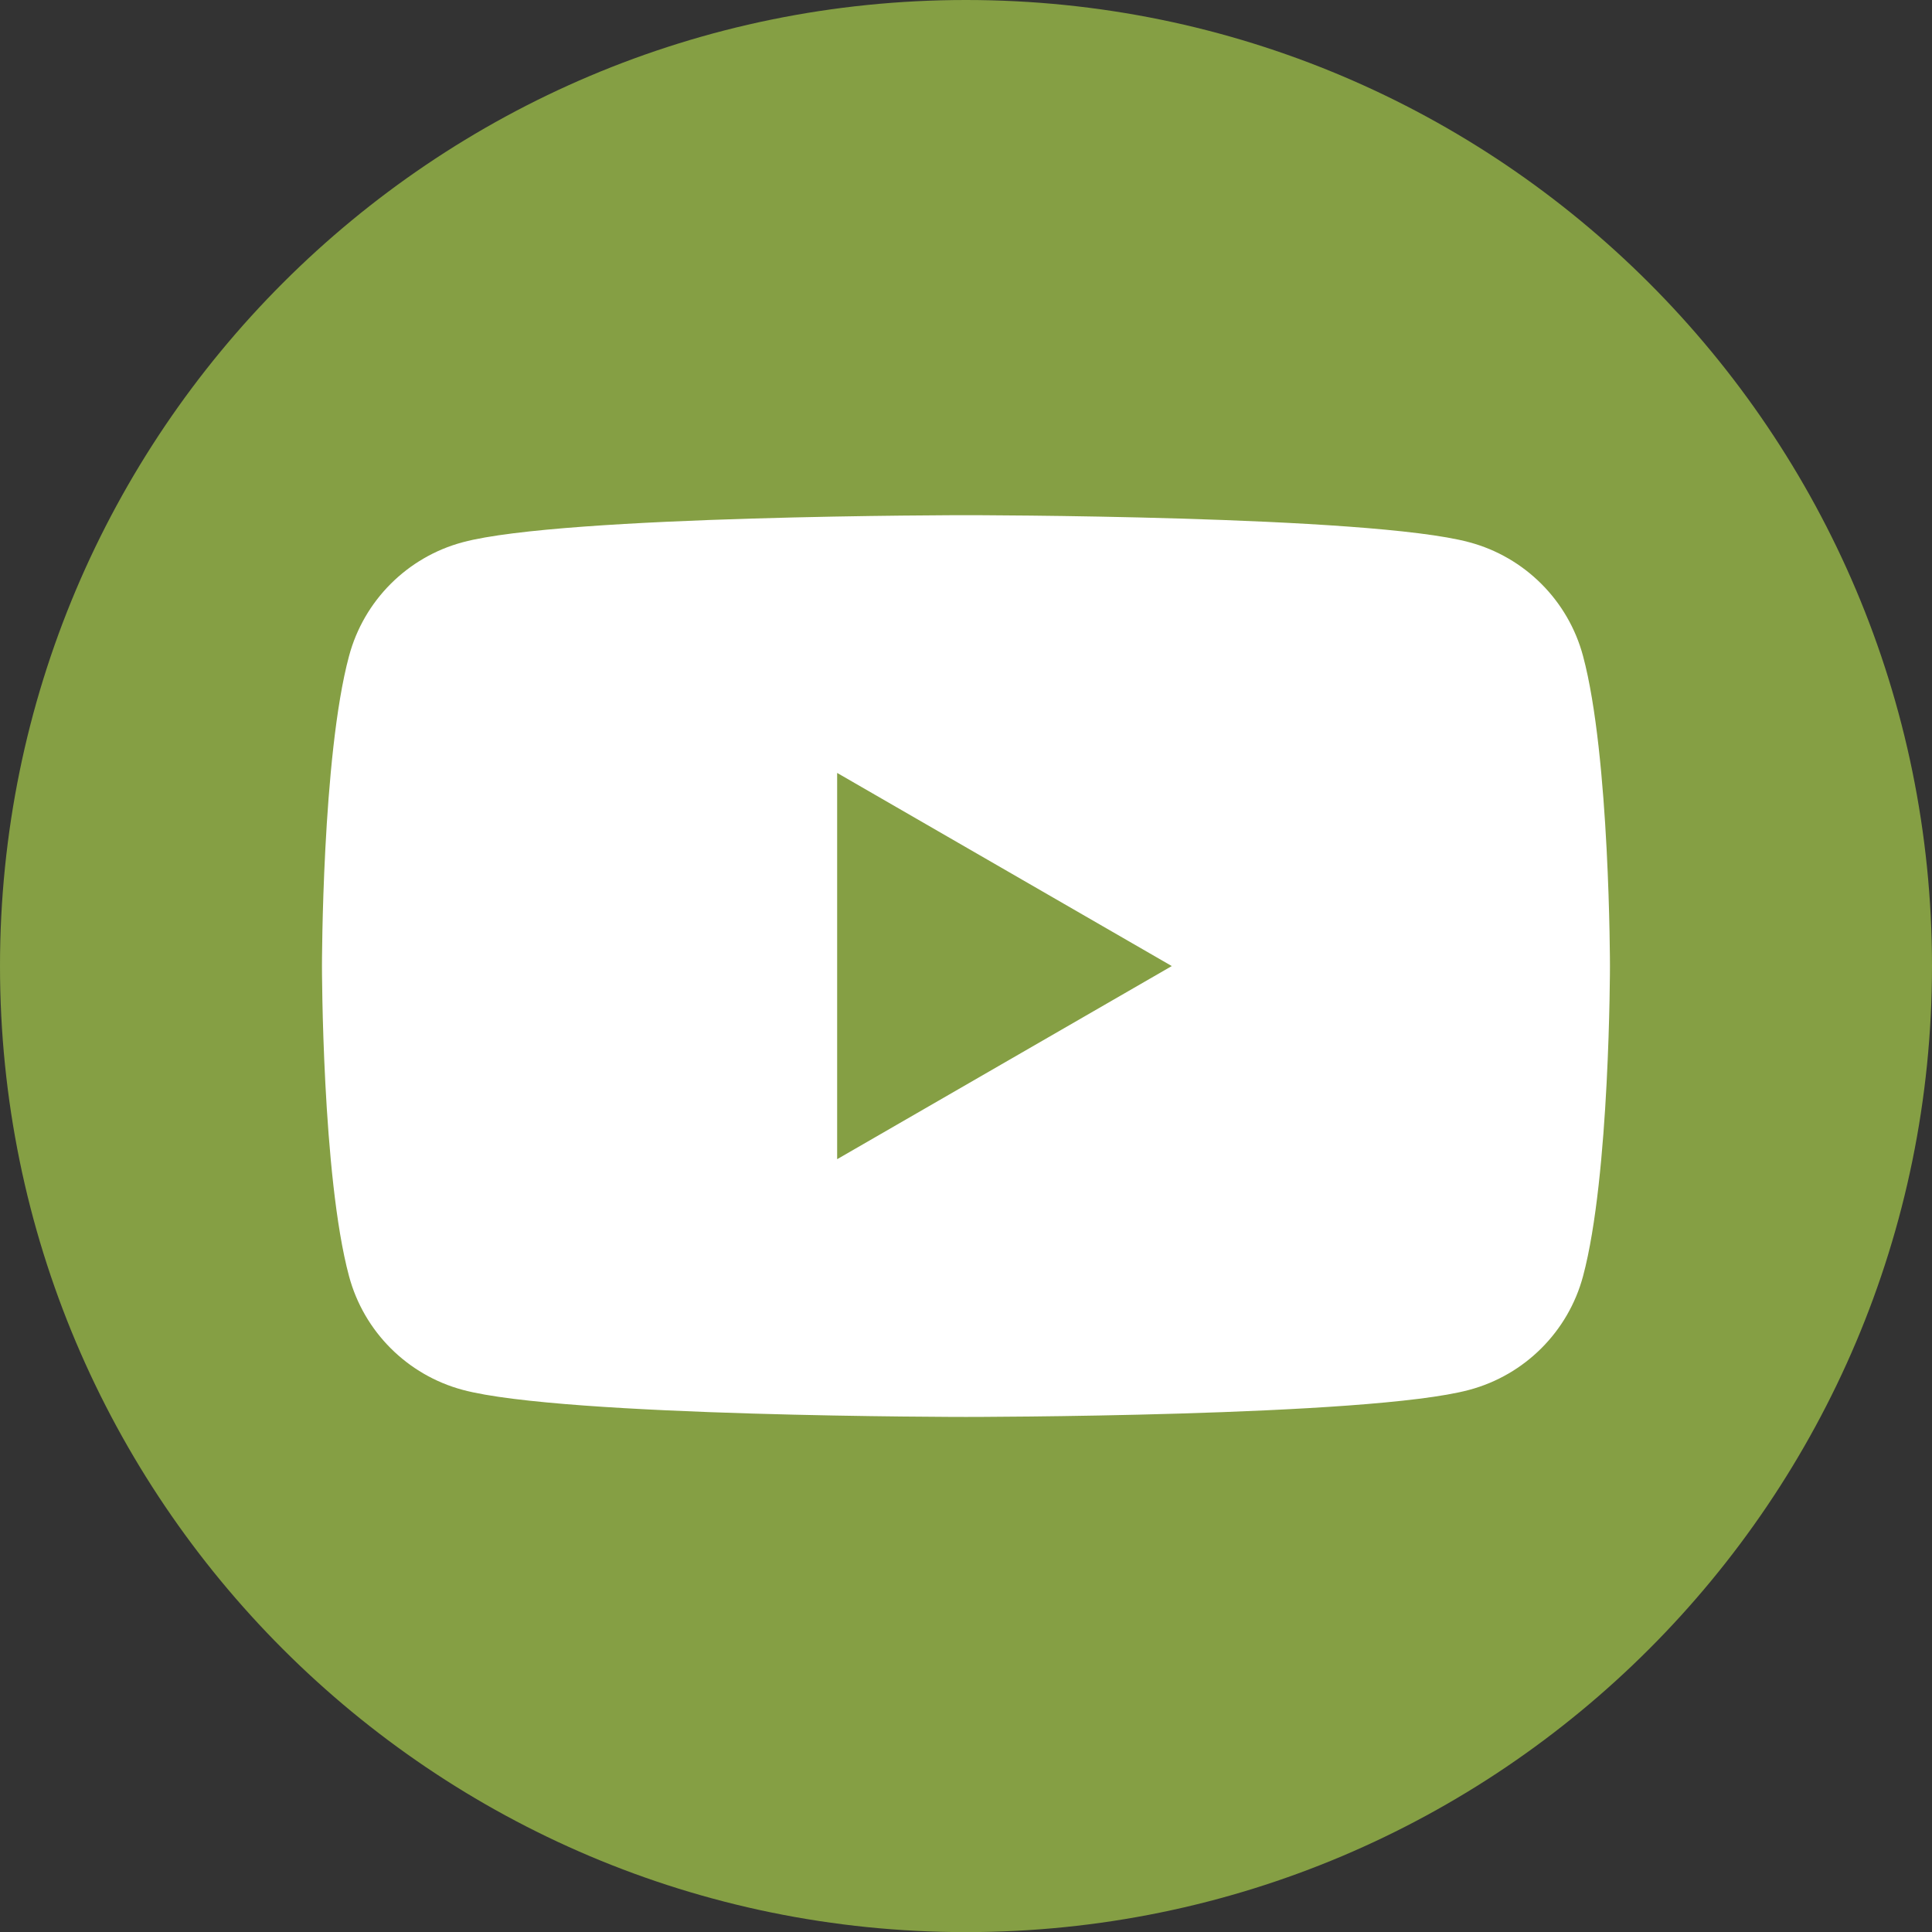
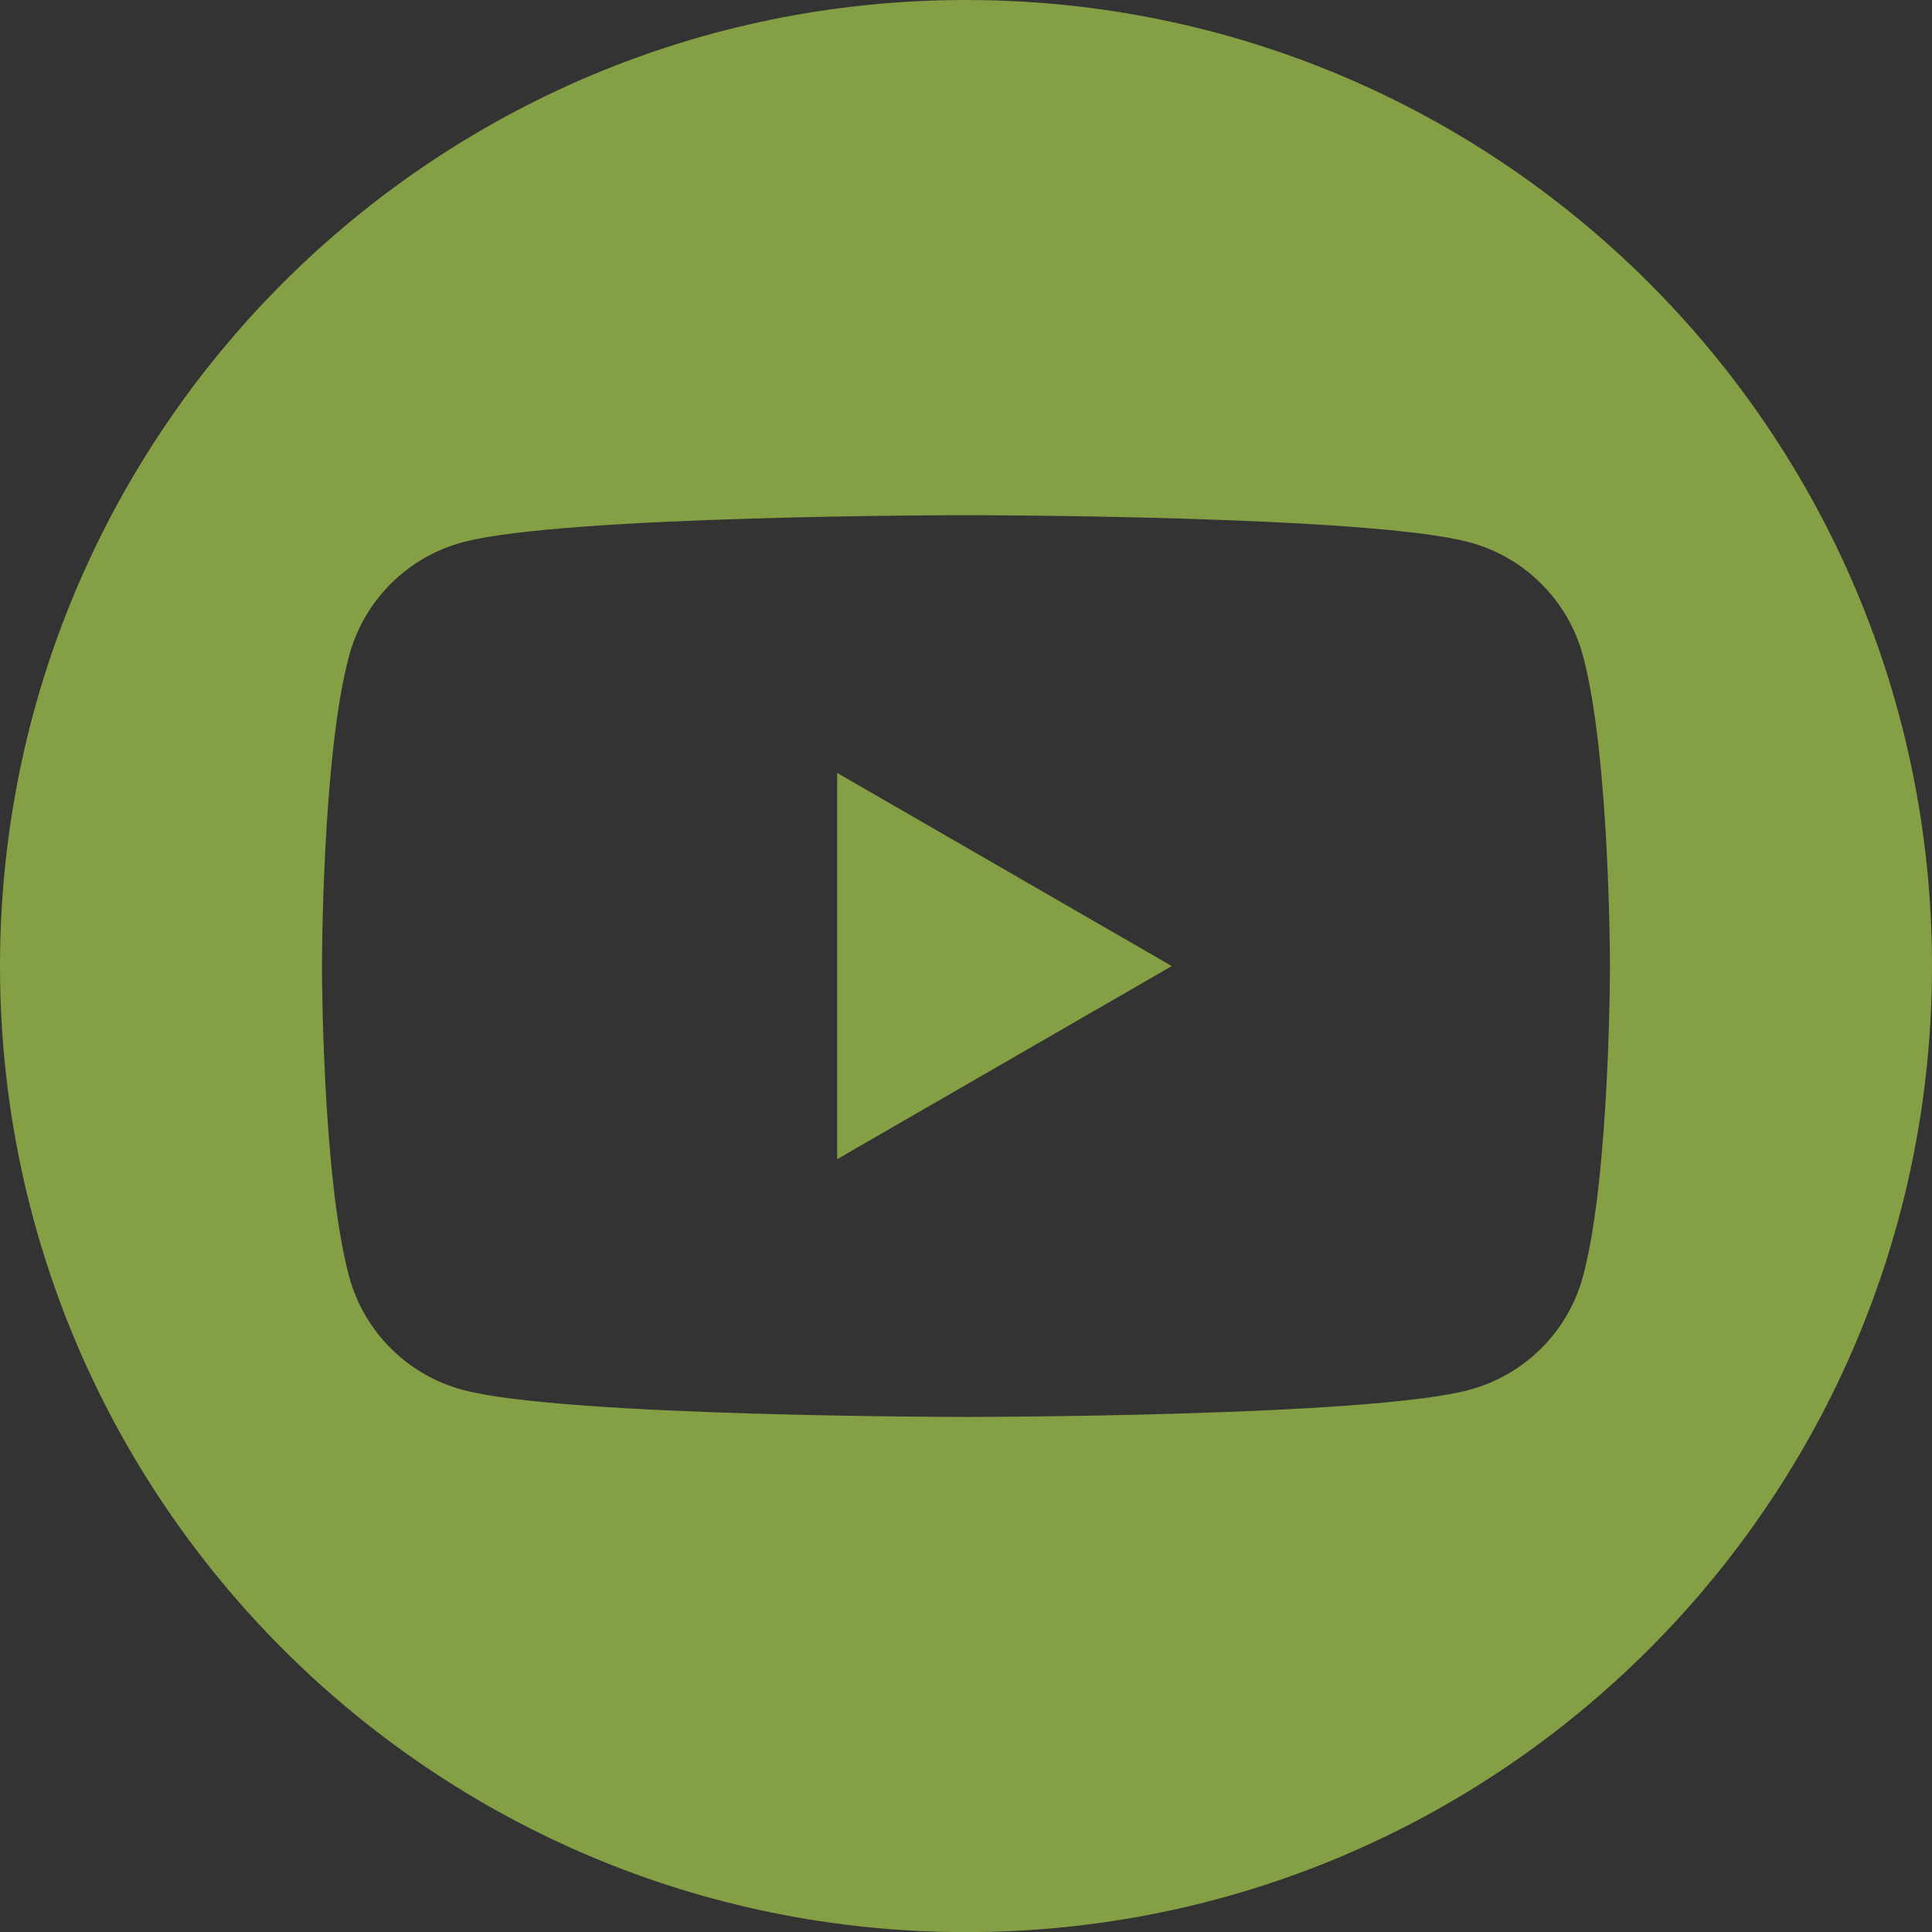
<svg xmlns="http://www.w3.org/2000/svg" id="Ebene_2" data-name="Ebene 2" viewBox="0 0 499.97 500">
  <rect x="0" y="0" width="499.97" height="500" fill="#333333" stroke="none" />
  <defs>
    <style>
      .cls-1 {
        fill: #fff;
      }

      .cls-2 {
        fill: #859f44;
      }
    </style>
  </defs>
  <g id="Logo">
-     <path class="cls-1" d="m467.87,250c0-120.35-97.56-217.9-217.9-217.9S32.1,129.65,32.1,250s97.56,217.9,217.88,217.9,217.9-97.56,217.9-217.9" />
-     <path class="cls-2" d="m216.64,299.98l86.6-49.98-86.6-49.98v99.96Zm199.99-49.98s0,54.22-6.96,80.24c-3.83,14.34-15.1,25.61-29.47,29.44-25.99,7-130.22,7-130.22,7,0,0-104.2,0-130.22-7-14.34-3.83-25.61-15.1-29.44-29.44-7-26.02-7-80.24-7-80.24,0,0,0-54.22,7-80.21,3.83-14.37,15.1-25.64,29.44-29.47,26.02-7,130.22-7,130.22-7,0,0,104.24,0,130.22,7,14.37,3.83,25.64,15.1,29.47,29.47,6.96,25.99,6.96,80.21,6.96,80.21m83.34,0C499.97,111.93,388.04,0,249.97,0S0,111.93,0,250s111.93,250,249.97,250,250-111.93,250-250" />
+     <path class="cls-2" d="m216.64,299.98l86.6-49.98-86.6-49.98Zm199.99-49.98s0,54.22-6.96,80.24c-3.83,14.34-15.1,25.61-29.47,29.44-25.99,7-130.22,7-130.22,7,0,0-104.2,0-130.22-7-14.34-3.83-25.61-15.1-29.44-29.44-7-26.02-7-80.24-7-80.24,0,0,0-54.22,7-80.21,3.83-14.37,15.1-25.64,29.44-29.47,26.02-7,130.22-7,130.22-7,0,0,104.24,0,130.22,7,14.37,3.83,25.64,15.1,29.47,29.47,6.96,25.99,6.96,80.21,6.96,80.21m83.34,0C499.97,111.93,388.04,0,249.97,0S0,111.93,0,250s111.93,250,249.97,250,250-111.93,250-250" />
  </g>
</svg>